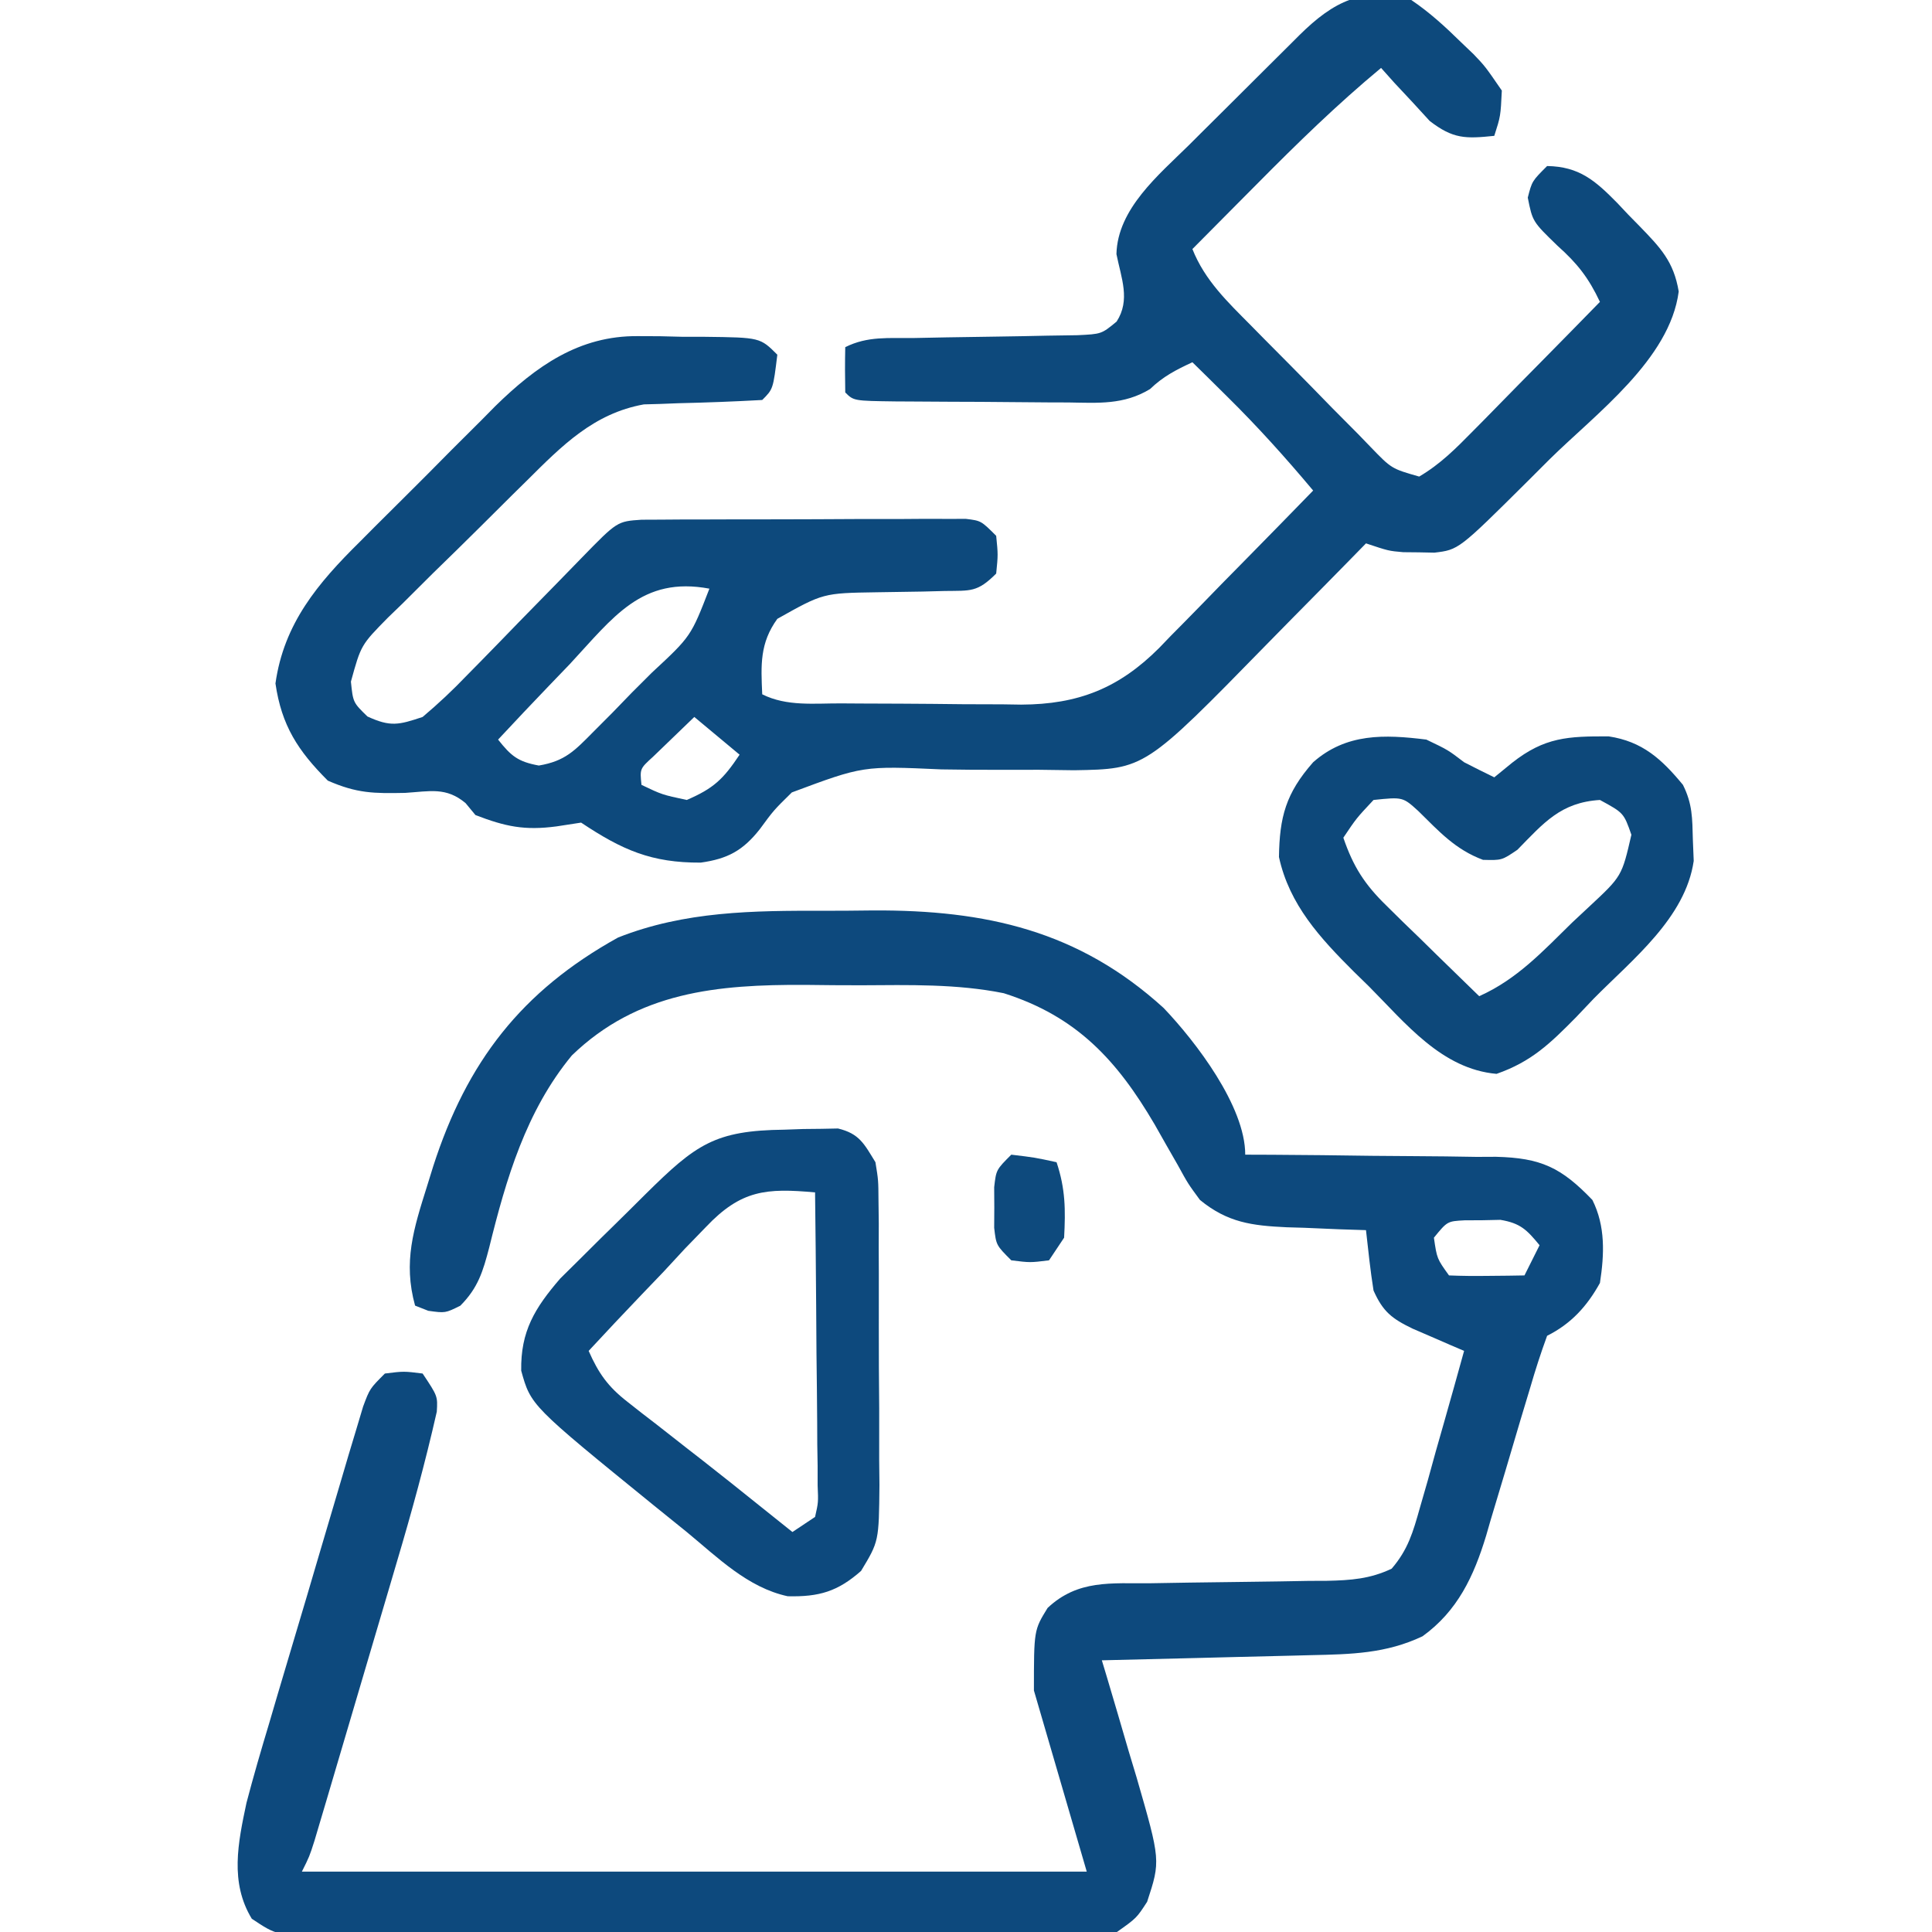
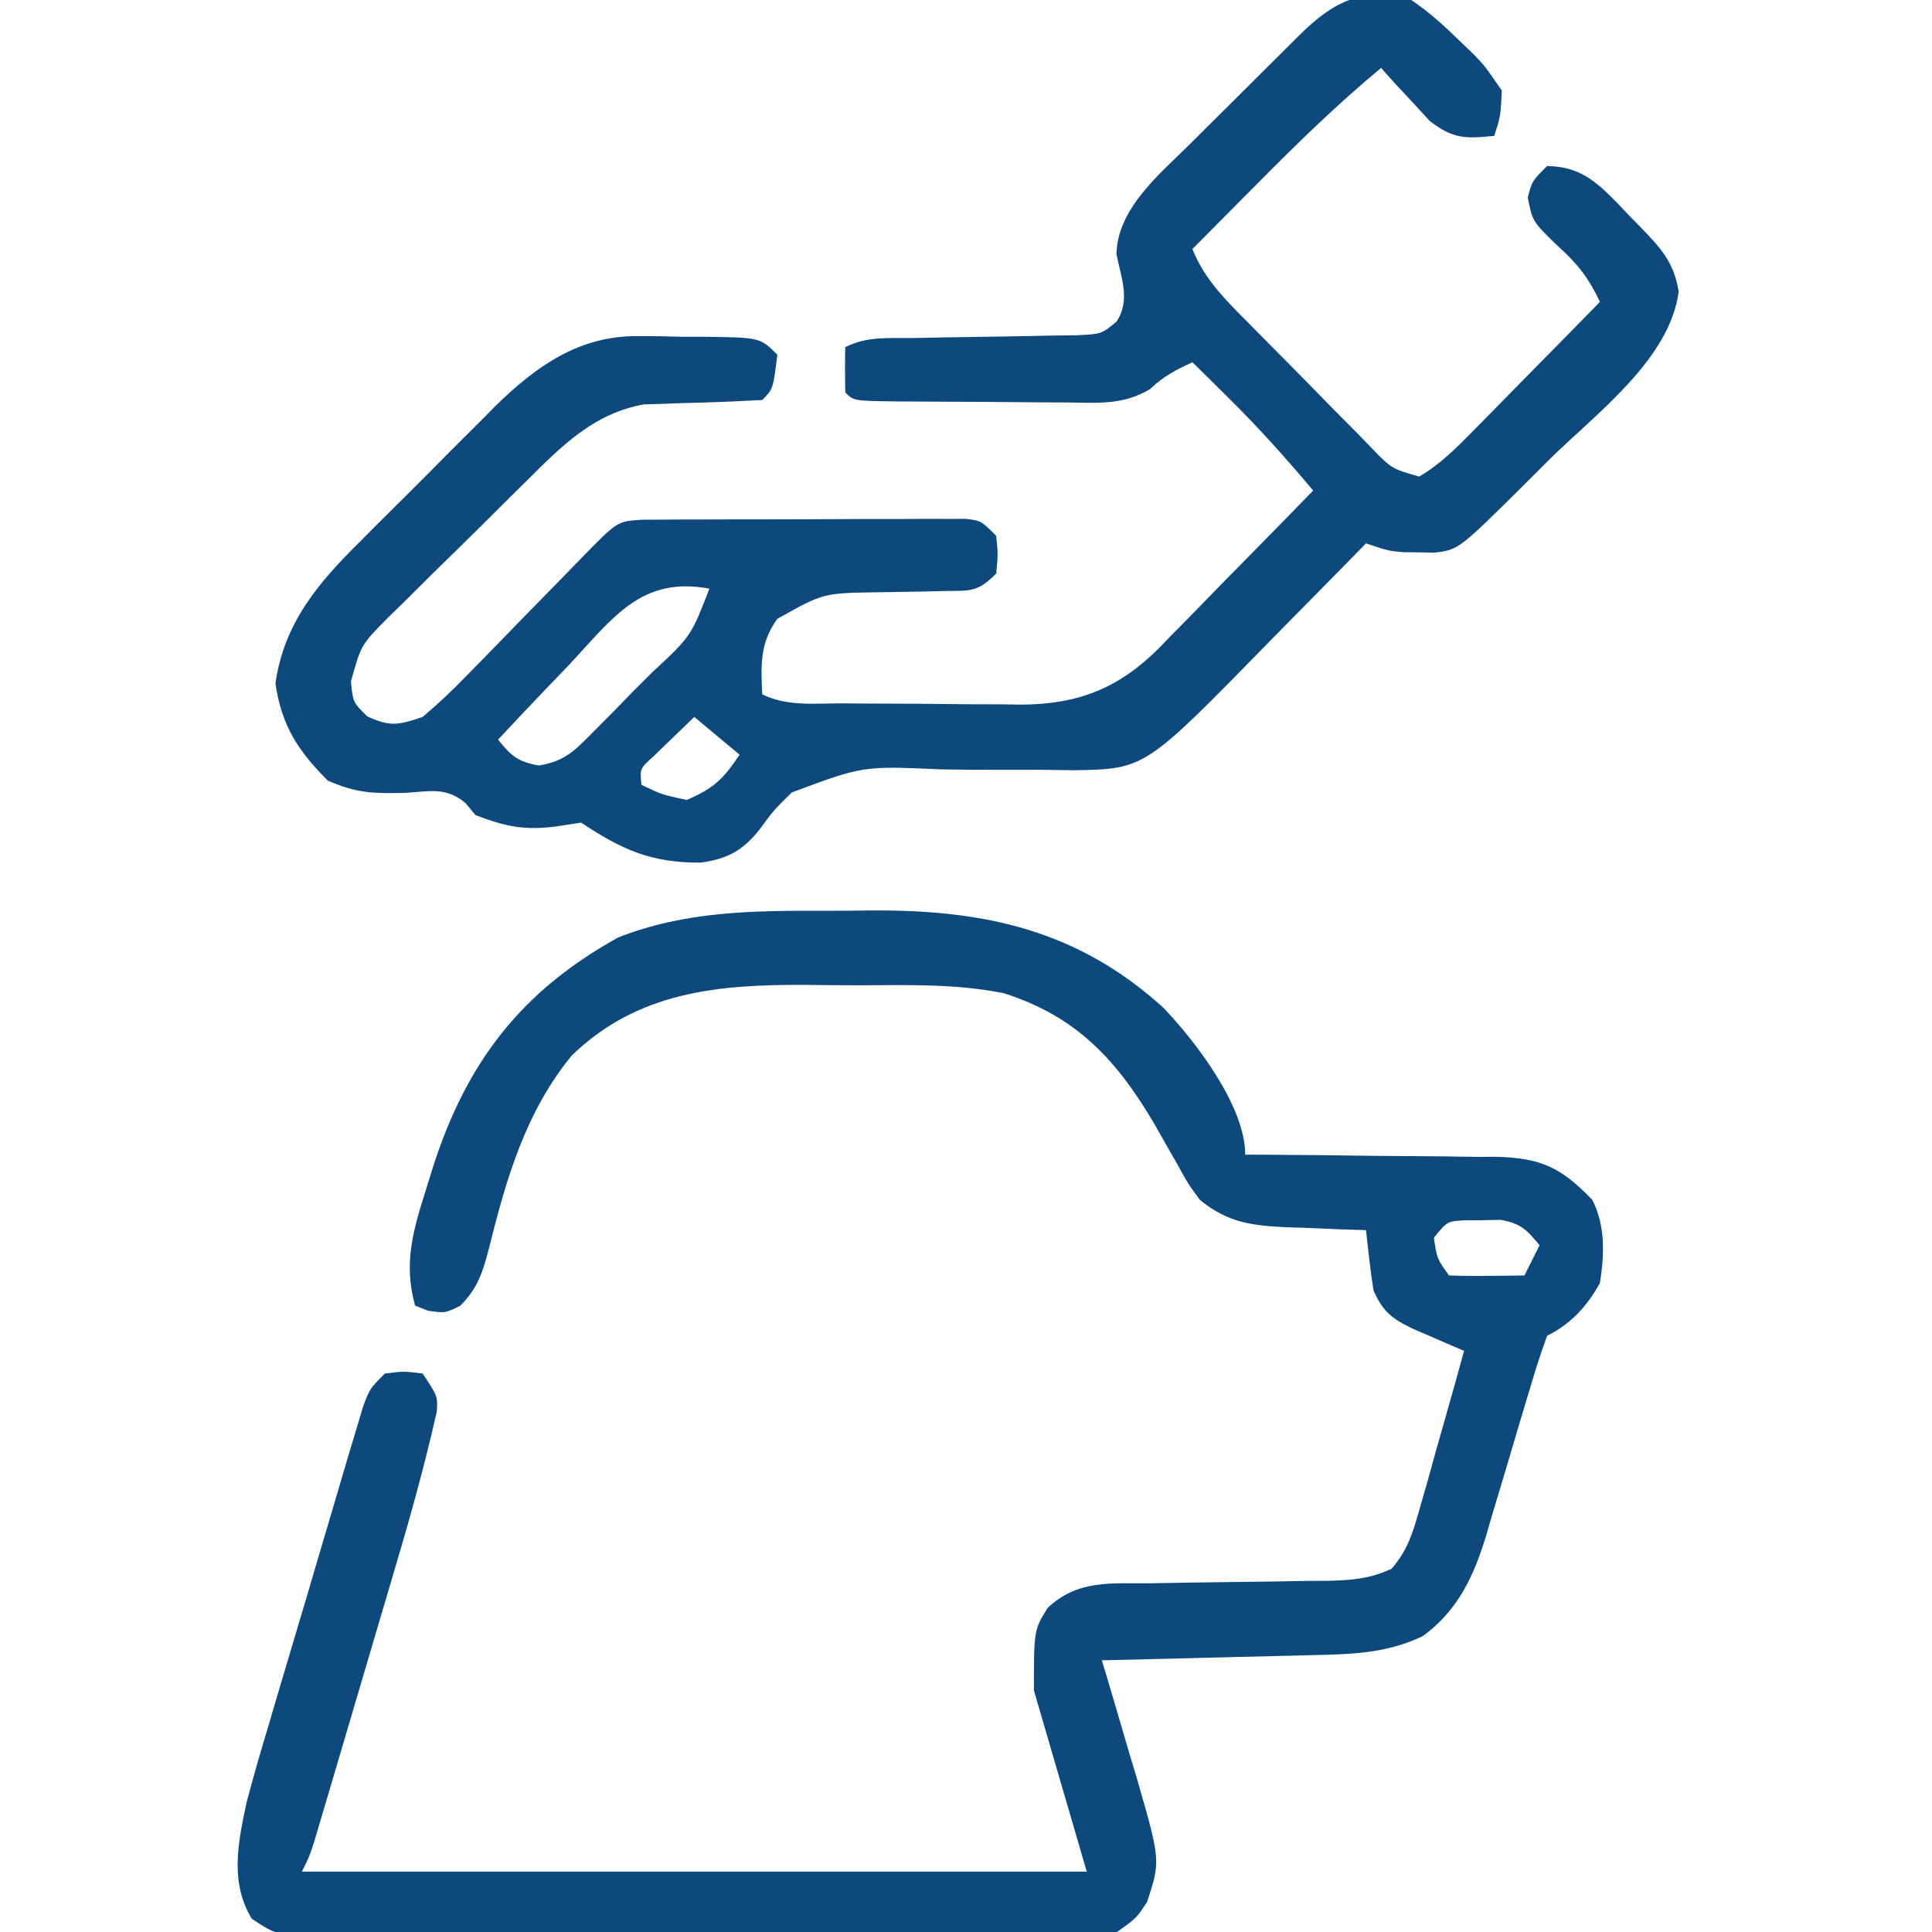
<svg xmlns="http://www.w3.org/2000/svg" version="1.1" width="256" height="256">
  <path d="M0 0 C2.444 1.646 4.524 3.565 6.625 5.625 C7.17 6.146 7.715 6.667 8.277 7.204 C9.789 8.789 9.789 8.789 12 12 C11.836 15.398 11.836 15.398 11 18 C7.185 18.398 5.54 18.417 2.445 16.031 C1.68 15.196 0.914 14.361 0.125 13.5 C-0.656 12.665 -1.437 11.829 -2.242 10.969 C-3.112 9.994 -3.112 9.994 -4 9 C-9.809 13.819 -15.131 19.013 -20.438 24.375 C-21.264 25.206 -22.091 26.038 -22.943 26.895 C-24.965 28.927 -26.983 30.963 -29 33 C-27.355 37.151 -24.343 39.998 -21.258 43.113 C-20.693 43.687 -20.128 44.261 -19.546 44.852 C-18.354 46.059 -17.158 47.263 -15.96 48.465 C-14.126 50.311 -12.311 52.176 -10.496 54.041 C-9.334 55.212 -8.172 56.382 -7.008 57.551 C-6.466 58.112 -5.924 58.673 -5.366 59.252 C-2.616 62.101 -2.616 62.101 1.05 63.147 C3.865 61.491 5.914 59.419 8.203 57.09 C8.927 56.359 8.927 56.359 9.666 55.614 C11.201 54.062 12.726 52.5 14.25 50.938 C15.291 49.881 16.333 48.826 17.375 47.771 C19.925 45.189 22.465 42.597 25 40 C23.499 36.818 22.009 34.909 19.375 32.562 C16.073 29.363 16.073 29.363 15.438 26.188 C16 24 16 24 18 22 C22.255 22.066 24.388 23.937 27.301 26.9 C27.779 27.408 28.257 27.915 28.75 28.438 C29.491 29.193 29.491 29.193 30.246 29.963 C33.023 32.827 34.775 34.651 35.438 38.625 C34.27 47.629 24.43 54.838 18.312 60.875 C17.353 61.833 16.394 62.791 15.436 63.75 C6.279 72.848 6.279 72.848 3.062 73.23 C2.382 73.216 1.701 73.202 1 73.188 C0.319 73.181 -0.361 73.175 -1.062 73.168 C-3 73 -3 73 -6 72 C-6.685 72.701 -7.37 73.402 -8.076 74.124 C-10.648 76.75 -13.23 79.366 -15.814 81.979 C-16.927 83.106 -18.036 84.236 -19.143 85.369 C-35.305 101.903 -35.305 101.903 -44.686 102.062 C-46.22 102.043 -47.755 102.022 -49.289 102 C-50.97 101.999 -52.651 102 -54.332 102.004 C-56.973 102.008 -59.61 102 -62.25 101.949 C-72.637 101.479 -72.637 101.479 -82.077 105 C-84.473 107.351 -84.473 107.351 -86.322 109.871 C-88.563 112.714 -90.591 113.803 -94.148 114.301 C-100.675 114.335 -104.553 112.631 -110 109 C-111.073 109.165 -112.145 109.33 -113.25 109.5 C-117.496 110.066 -120.026 109.529 -124 108 C-124.432 107.478 -124.864 106.956 -125.309 106.418 C-127.887 104.256 -130.028 104.854 -133.312 105.062 C-137.482 105.146 -139.698 105.132 -143.562 103.438 C-147.519 99.481 -149.688 96.148 -150.5 90.562 C-149.385 82.616 -144.89 77.285 -139.328 71.797 C-138.687 71.152 -138.046 70.507 -137.385 69.842 C-136.035 68.489 -134.68 67.142 -133.32 65.799 C-131.256 63.756 -129.213 61.692 -127.172 59.625 C-125.85 58.306 -124.527 56.988 -123.203 55.672 C-122.3 54.756 -122.3 54.756 -121.378 53.822 C-115.991 48.551 -110.281 44.465 -102.477 44.539 C-101.519 44.543 -100.561 44.547 -99.574 44.551 C-98.114 44.588 -98.114 44.588 -96.625 44.625 C-95.629 44.626 -94.632 44.628 -93.605 44.629 C-86.282 44.718 -86.282 44.718 -84 47 C-84.556 51.556 -84.556 51.556 -86 53 C-89.708 53.205 -93.41 53.346 -97.123 53.43 C-97.911 53.461 -98.7 53.492 -99.512 53.523 C-100.586 53.553 -100.586 53.553 -101.682 53.583 C-108.333 54.779 -112.55 59.071 -117.148 63.645 C-117.806 64.292 -118.463 64.939 -119.141 65.606 C-120.521 66.972 -121.897 68.341 -123.27 69.714 C-125.374 71.811 -127.5 73.883 -129.629 75.955 C-130.97 77.288 -132.31 78.622 -133.648 79.957 C-134.605 80.881 -134.605 80.881 -135.58 81.823 C-139.163 85.461 -139.163 85.461 -140.502 90.319 C-140.22 93.078 -140.22 93.078 -138.312 94.938 C-135.264 96.338 -134.178 96.064 -131 95 C-128.882 93.21 -127.018 91.462 -125.113 89.469 C-124.299 88.642 -124.299 88.642 -123.468 87.799 C-121.739 86.042 -120.026 84.272 -118.312 82.5 C-116.586 80.731 -114.857 78.965 -113.125 77.201 C-112.05 76.104 -110.978 75.004 -109.91 73.899 C-105.217 69.081 -105.217 69.081 -101.989 68.866 C-100.752 68.861 -100.752 68.861 -99.49 68.855 C-98.556 68.848 -97.621 68.842 -96.659 68.835 C-95.647 68.834 -94.636 68.833 -93.594 68.832 C-92.558 68.829 -91.522 68.825 -90.455 68.822 C-88.263 68.817 -86.071 68.815 -83.878 68.815 C-80.514 68.813 -77.15 68.794 -73.785 68.775 C-71.659 68.772 -69.533 68.77 -67.406 68.77 C-65.889 68.759 -65.889 68.759 -64.341 68.748 C-63.407 68.751 -62.472 68.754 -61.51 68.757 C-60.685 68.756 -59.861 68.754 -59.011 68.753 C-57 69 -57 69 -55 71 C-54.75 73.5 -54.75 73.5 -55 76 C-57.506 78.506 -58.369 78.26 -61.832 78.309 C-62.796 78.334 -63.759 78.359 -64.752 78.385 C-66.781 78.42 -68.809 78.451 -70.838 78.479 C-77.927 78.588 -77.927 78.588 -84 82 C-86.333 85.222 -86.177 88.11 -86 92 C-82.73 93.635 -79.114 93.185 -75.52 93.203 C-74.673 93.209 -73.827 93.215 -72.955 93.22 C-71.161 93.23 -69.366 93.236 -67.571 93.24 C-64.841 93.25 -62.111 93.281 -59.381 93.312 C-57.635 93.319 -55.89 93.324 -54.145 93.328 C-53.334 93.34 -52.523 93.353 -51.688 93.366 C-44.137 93.336 -38.749 91.205 -33.395 85.848 C-32.885 85.317 -32.374 84.786 -31.848 84.238 C-31.03 83.412 -31.03 83.412 -30.196 82.57 C-28.475 80.826 -26.769 79.07 -25.062 77.312 C-23.891 76.121 -22.718 74.93 -21.545 73.74 C-18.686 70.837 -15.84 67.922 -13 65 C-16.629 60.671 -20.35 56.533 -24.375 52.562 C-25.249 51.698 -26.123 50.833 -27.023 49.941 C-28.002 48.98 -28.002 48.98 -29 48 C-31.175 49.01 -32.874 49.879 -34.613 51.554 C-38.099 53.666 -41.495 53.39 -45.449 53.328 C-46.262 53.326 -47.076 53.324 -47.914 53.322 C-49.627 53.316 -51.341 53.302 -53.055 53.281 C-55.688 53.25 -58.321 53.24 -60.955 53.234 C-62.62 53.225 -64.285 53.215 -65.949 53.203 C-66.741 53.199 -67.532 53.195 -68.348 53.19 C-73.883 53.117 -73.883 53.117 -75 52 C-75.041 50 -75.043 48 -75 46 C-72.012 44.506 -69.24 44.834 -65.91 44.789 C-64.472 44.761 -63.034 44.732 -61.596 44.703 C-59.327 44.662 -57.058 44.625 -54.788 44.599 C-52.599 44.571 -50.411 44.525 -48.223 44.477 C-46.254 44.447 -46.254 44.447 -44.246 44.417 C-41.048 44.265 -41.048 44.265 -39.044 42.612 C-37.185 39.743 -38.429 36.854 -39.066 33.668 C-38.917 27.665 -33.494 23.205 -29.43 19.199 C-28.646 18.416 -28.646 18.416 -27.847 17.618 C-26.752 16.526 -25.654 15.436 -24.554 14.348 C-22.868 12.68 -21.189 11.004 -19.512 9.326 C-18.443 8.263 -17.374 7.199 -16.305 6.137 C-15.803 5.636 -15.3 5.135 -14.783 4.619 C-10.318 0.214 -6.332 -1.872 0 0 Z M-111.5 88 C-112.425 88.965 -113.352 89.929 -114.281 90.891 C-116.54 93.243 -118.778 95.613 -121 98 C-119.277 100.176 -118.371 100.932 -115.601 101.438 C-112.123 100.852 -110.86 99.477 -108.391 96.984 C-107.554 96.145 -106.717 95.306 -105.855 94.441 C-104.996 93.553 -104.136 92.665 -103.25 91.75 C-102.375 90.877 -101.499 90.005 -100.598 89.105 C-95.448 84.324 -95.448 84.324 -93 78 C-101.967 76.324 -105.725 81.788 -111.5 88 Z M-95 95 C-96.173 96.119 -97.338 97.245 -98.5 98.375 C-99.15 99.001 -99.799 99.628 -100.469 100.273 C-102.221 101.865 -102.221 101.865 -102 104 C-99.268 105.301 -99.268 105.301 -96 106 C-92.436 104.461 -91.172 103.257 -89 100 C-90.98 98.35 -92.96 96.7 -95 95 Z " fill="#0D497C" transform="translate(187,0)" />
  <path d="M0 0 C2.17 0.003 4.339 -0.02 6.509 -0.046 C21.427 -0.115 33.719 2.621 44.993 12.878 C49.244 17.337 55.806 25.895 55.806 32.316 C56.986 32.32 58.166 32.324 59.382 32.328 C63.777 32.35 68.171 32.404 72.566 32.468 C74.465 32.491 76.364 32.506 78.263 32.511 C81 32.521 83.734 32.562 86.47 32.609 C87.314 32.605 88.158 32.601 89.027 32.597 C94.981 32.743 97.662 34.001 101.806 38.316 C103.548 41.8 103.392 45.515 102.806 49.316 C101.103 52.39 98.993 54.722 95.806 56.316 C94.967 58.609 94.242 60.861 93.563 63.202 C93.133 64.63 92.702 66.058 92.271 67.486 C91.601 69.738 90.934 71.992 90.27 74.246 C89.626 76.422 88.97 78.593 88.313 80.765 C88.122 81.431 87.93 82.097 87.732 82.783 C86.089 88.193 83.953 92.759 79.306 96.128 C74.468 98.426 69.83 98.517 64.54 98.632 C63.35 98.663 63.35 98.663 62.136 98.695 C59.609 98.76 57.082 98.819 54.556 98.878 C52.84 98.921 51.123 98.965 49.407 99.009 C45.207 99.116 41.006 99.217 36.806 99.316 C37.023 100.036 37.24 100.757 37.464 101.5 C38.447 104.788 39.408 108.083 40.368 111.378 C40.71 112.512 41.053 113.646 41.405 114.814 C44.594 125.863 44.594 125.863 42.806 131.316 C41.412 133.467 41.412 133.467 38.806 135.316 C35.254 135.927 31.73 135.862 28.134 135.833 C27.047 135.84 25.961 135.847 24.841 135.854 C21.246 135.872 17.651 135.86 14.056 135.847 C11.56 135.85 9.064 135.853 6.568 135.859 C1.336 135.864 -3.896 135.856 -9.128 135.837 C-15.174 135.815 -21.22 135.822 -27.267 135.844 C-33.086 135.865 -38.906 135.863 -44.726 135.851 C-47.201 135.848 -49.677 135.852 -52.152 135.861 C-55.609 135.871 -59.065 135.856 -62.522 135.833 C-63.549 135.841 -64.576 135.849 -65.633 135.858 C-72.504 135.776 -72.504 135.776 -75.831 133.558 C-78.757 128.744 -77.66 123.51 -76.533 118.2 C-75.611 114.681 -74.597 111.204 -73.546 107.722 C-73.169 106.441 -72.792 105.16 -72.417 103.878 C-71.633 101.213 -70.841 98.551 -70.041 95.891 C-69.016 92.481 -68.009 89.066 -67.008 85.649 C-66.049 82.379 -65.079 79.113 -64.108 75.847 C-63.747 74.62 -63.385 73.393 -63.013 72.129 C-62.673 71 -62.332 69.871 -61.982 68.708 C-61.684 67.712 -61.387 66.717 -61.08 65.691 C-60.194 63.316 -60.194 63.316 -58.194 61.316 C-55.694 61.003 -55.694 61.003 -53.194 61.316 C-51.194 64.316 -51.194 64.316 -51.316 66.372 C-52.844 73.118 -54.664 79.749 -56.636 86.378 C-56.963 87.491 -57.291 88.604 -57.629 89.751 C-58.317 92.085 -59.007 94.418 -59.699 96.75 C-60.762 100.332 -61.817 103.915 -62.872 107.499 C-63.543 109.772 -64.214 112.044 -64.886 114.316 C-65.202 115.39 -65.519 116.463 -65.845 117.57 C-66.139 118.558 -66.433 119.547 -66.736 120.566 C-66.994 121.437 -67.252 122.308 -67.518 123.206 C-68.194 125.316 -68.194 125.316 -69.194 127.316 C-34.874 127.316 -0.554 127.316 34.806 127.316 C32.496 119.396 30.186 111.476 27.806 103.316 C27.806 95.316 27.806 95.316 29.618 92.378 C33.638 88.588 38.055 89.152 43.271 89.105 C44.974 89.077 46.678 89.048 48.382 89.019 C51.066 88.978 53.749 88.941 56.433 88.914 C59.025 88.887 61.616 88.841 64.208 88.792 C65.009 88.789 65.81 88.786 66.636 88.782 C69.785 88.713 72.343 88.536 75.209 87.173 C77.38 84.647 78.044 82.319 78.946 79.116 C79.294 77.908 79.642 76.699 80.001 75.454 C80.349 74.192 80.697 72.929 81.056 71.628 C81.422 70.341 81.789 69.054 82.157 67.767 C83.053 64.62 83.935 61.47 84.806 58.316 C84.179 58.047 83.553 57.779 82.907 57.502 C82.09 57.147 81.273 56.791 80.431 56.425 C79.213 55.899 79.213 55.899 77.97 55.362 C75.234 54.04 74.048 53.112 72.806 50.316 C72.379 47.658 72.109 44.992 71.806 42.316 C70.636 42.278 69.467 42.241 68.263 42.202 C66.714 42.137 65.166 42.07 63.618 42.003 C62.849 41.981 62.08 41.958 61.288 41.935 C56.707 41.719 53.48 41.324 49.806 38.316 C48.216 36.152 48.216 36.152 46.868 33.691 C46.362 32.806 45.855 31.922 45.333 31.011 C44.829 30.122 44.325 29.232 43.806 28.316 C38.813 19.8 33.47 13.991 23.81 10.922 C17.592 9.667 11.244 9.837 4.923 9.87 C2.443 9.878 -0.035 9.849 -2.515 9.818 C-14.083 9.766 -24.671 10.703 -33.421 19.167 C-39.487 26.516 -42.129 35.518 -44.371 44.616 C-45.201 47.801 -45.851 49.971 -48.202 52.331 C-50.194 53.316 -50.194 53.316 -52.444 53.003 C-53.022 52.776 -53.599 52.549 -54.194 52.316 C-55.798 46.508 -54.38 42.127 -52.632 36.566 C-52.355 35.673 -52.079 34.781 -51.793 33.862 C-47.329 20.008 -40.098 10.637 -27.296 3.542 C-18.455 0.046 -9.379 -0.028 0 0 Z M80.806 43.316 C81.211 46.098 81.211 46.098 82.806 48.316 C84.492 48.388 86.181 48.4 87.868 48.378 C88.787 48.369 89.706 48.36 90.653 48.351 C91.364 48.339 92.074 48.328 92.806 48.316 C93.466 46.996 94.126 45.676 94.806 44.316 C93.129 42.272 92.267 41.392 89.614 40.952 C88.441 40.978 88.441 40.978 87.243 41.003 C86.458 41.007 85.673 41.011 84.864 41.015 C82.584 41.139 82.584 41.139 80.806 43.316 Z " fill="#0D497D" transform="translate(109.194,120.684)" />
-   <path d="M0 0 C1.237 -0.044 1.237 -0.044 2.498 -0.088 C3.688 -0.1 3.688 -0.1 4.902 -0.113 C5.628 -0.128 6.354 -0.142 7.101 -0.157 C9.933 0.521 10.563 1.868 12.062 4.312 C12.45 6.696 12.45 6.696 12.467 9.369 C12.479 10.374 12.492 11.378 12.505 12.413 C12.502 13.492 12.499 14.572 12.496 15.684 C12.501 16.798 12.507 17.913 12.512 19.061 C12.518 21.417 12.517 23.773 12.509 26.129 C12.5 29.733 12.529 33.336 12.561 36.939 C12.562 39.229 12.562 41.519 12.559 43.809 C12.575 45.424 12.575 45.424 12.593 47.073 C12.523 54.55 12.523 54.55 10.156 58.469 C7.063 61.192 4.611 61.921 0.438 61.824 C-4.867 60.681 -8.841 56.684 -12.938 53.312 C-14.385 52.143 -15.833 50.974 -17.281 49.805 C-33.594 36.548 -33.594 36.548 -34.875 31.938 C-34.965 26.716 -33.078 23.635 -29.701 19.719 C-28.85 18.877 -27.998 18.035 -27.121 17.168 C-26.192 16.244 -25.264 15.321 -24.307 14.369 C-23.826 13.898 -23.345 13.428 -22.849 12.943 C-21.369 11.494 -19.899 10.034 -18.432 8.572 C-11.73 1.945 -9.248 0.108 0 0 Z M-10.41 12.906 C-11.788 14.327 -11.788 14.327 -13.193 15.777 C-14.129 16.789 -15.065 17.8 -16 18.812 C-16.969 19.826 -17.939 20.838 -18.912 21.848 C-21.276 24.317 -23.615 26.805 -25.938 29.312 C-24.63 32.284 -23.371 34.058 -20.812 36.047 C-20.193 36.535 -19.573 37.023 -18.934 37.526 C-17.946 38.287 -17.946 38.287 -16.938 39.062 C-15.582 40.125 -14.227 41.187 -12.871 42.25 C-12.204 42.768 -11.538 43.286 -10.851 43.82 C-8.214 45.877 -5.607 47.968 -3 50.062 C-2.207 50.697 -1.414 51.331 -0.598 51.984 C-0.05 52.423 0.498 52.861 1.062 53.312 C2.053 52.653 3.042 51.992 4.062 51.312 C4.499 49.381 4.499 49.381 4.403 47.138 C4.403 46.277 4.403 45.417 4.402 44.53 C4.387 43.6 4.371 42.669 4.355 41.711 C4.349 40.284 4.349 40.284 4.343 38.827 C4.326 35.78 4.288 32.734 4.25 29.688 C4.235 27.625 4.221 25.563 4.209 23.5 C4.176 18.437 4.124 13.375 4.062 8.312 C-2.394 7.725 -5.74 7.971 -10.41 12.906 Z " fill="#0D497D" transform="translate(103.938,149.688)" />
-   <path d="M0 0 C2.875 1.375 2.875 1.375 5 3 C6.326 3.681 7.657 4.353 9 5 C9.784 4.361 10.568 3.721 11.375 3.062 C15.682 -0.322 18.766 -0.447 24.16 -0.426 C28.621 0.243 31.191 2.59 34 6 C35.264 8.529 35.239 10.425 35.312 13.25 C35.369 14.65 35.369 14.65 35.426 16.078 C34.324 23.639 27.308 29.125 22.188 34.312 C21.015 35.547 21.015 35.547 19.818 36.807 C16.404 40.266 13.934 42.674 9.301 44.293 C2.037 43.648 -2.723 37.614 -7.625 32.688 C-8.28 32.049 -8.935 31.41 -9.609 30.752 C-14.067 26.299 -18.151 21.9 -19.531 15.559 C-19.453 10.263 -18.629 7.119 -15 3 C-10.625 -0.86 -5.552 -0.696 0 0 Z M-7 8 C-9.269 10.419 -9.269 10.419 -11 13 C-9.693 16.825 -8.19 19.172 -5.305 21.988 C-4.232 23.047 -4.232 23.047 -3.137 24.127 C-2.017 25.209 -2.017 25.209 -0.875 26.312 C-0.121 27.053 0.633 27.794 1.41 28.557 C3.267 30.378 5.13 32.192 7 34 C12.011 31.766 15.438 28.046 19.312 24.25 C20.066 23.546 20.819 22.842 21.596 22.117 C25.901 18.108 25.901 18.108 27.168 12.609 C26.151 9.716 26.151 9.716 23 8 C17.799 8.317 15.544 11.049 12.062 14.602 C10 16 10 16 7.504 15.934 C3.848 14.57 1.707 12.195 -1.035 9.496 C-3.119 7.596 -3.119 7.596 -7 8 Z " fill="#0D487A" transform="translate(189,98)" />
-   <path d="M0 0 C3.125 0.375 3.125 0.375 6 1 C7.177 4.53 7.199 7.295 7 11 C6.01 12.485 6.01 12.485 5 14 C2.5 14.312 2.5 14.312 0 14 C-2 12 -2 12 -2.266 9.688 C-2.26 8.801 -2.255 7.914 -2.25 7 C-2.255 6.113 -2.26 5.226 -2.266 4.312 C-2 2 -2 2 0 0 Z " fill="#0E4A7D" transform="translate(134,153)" />
</svg>